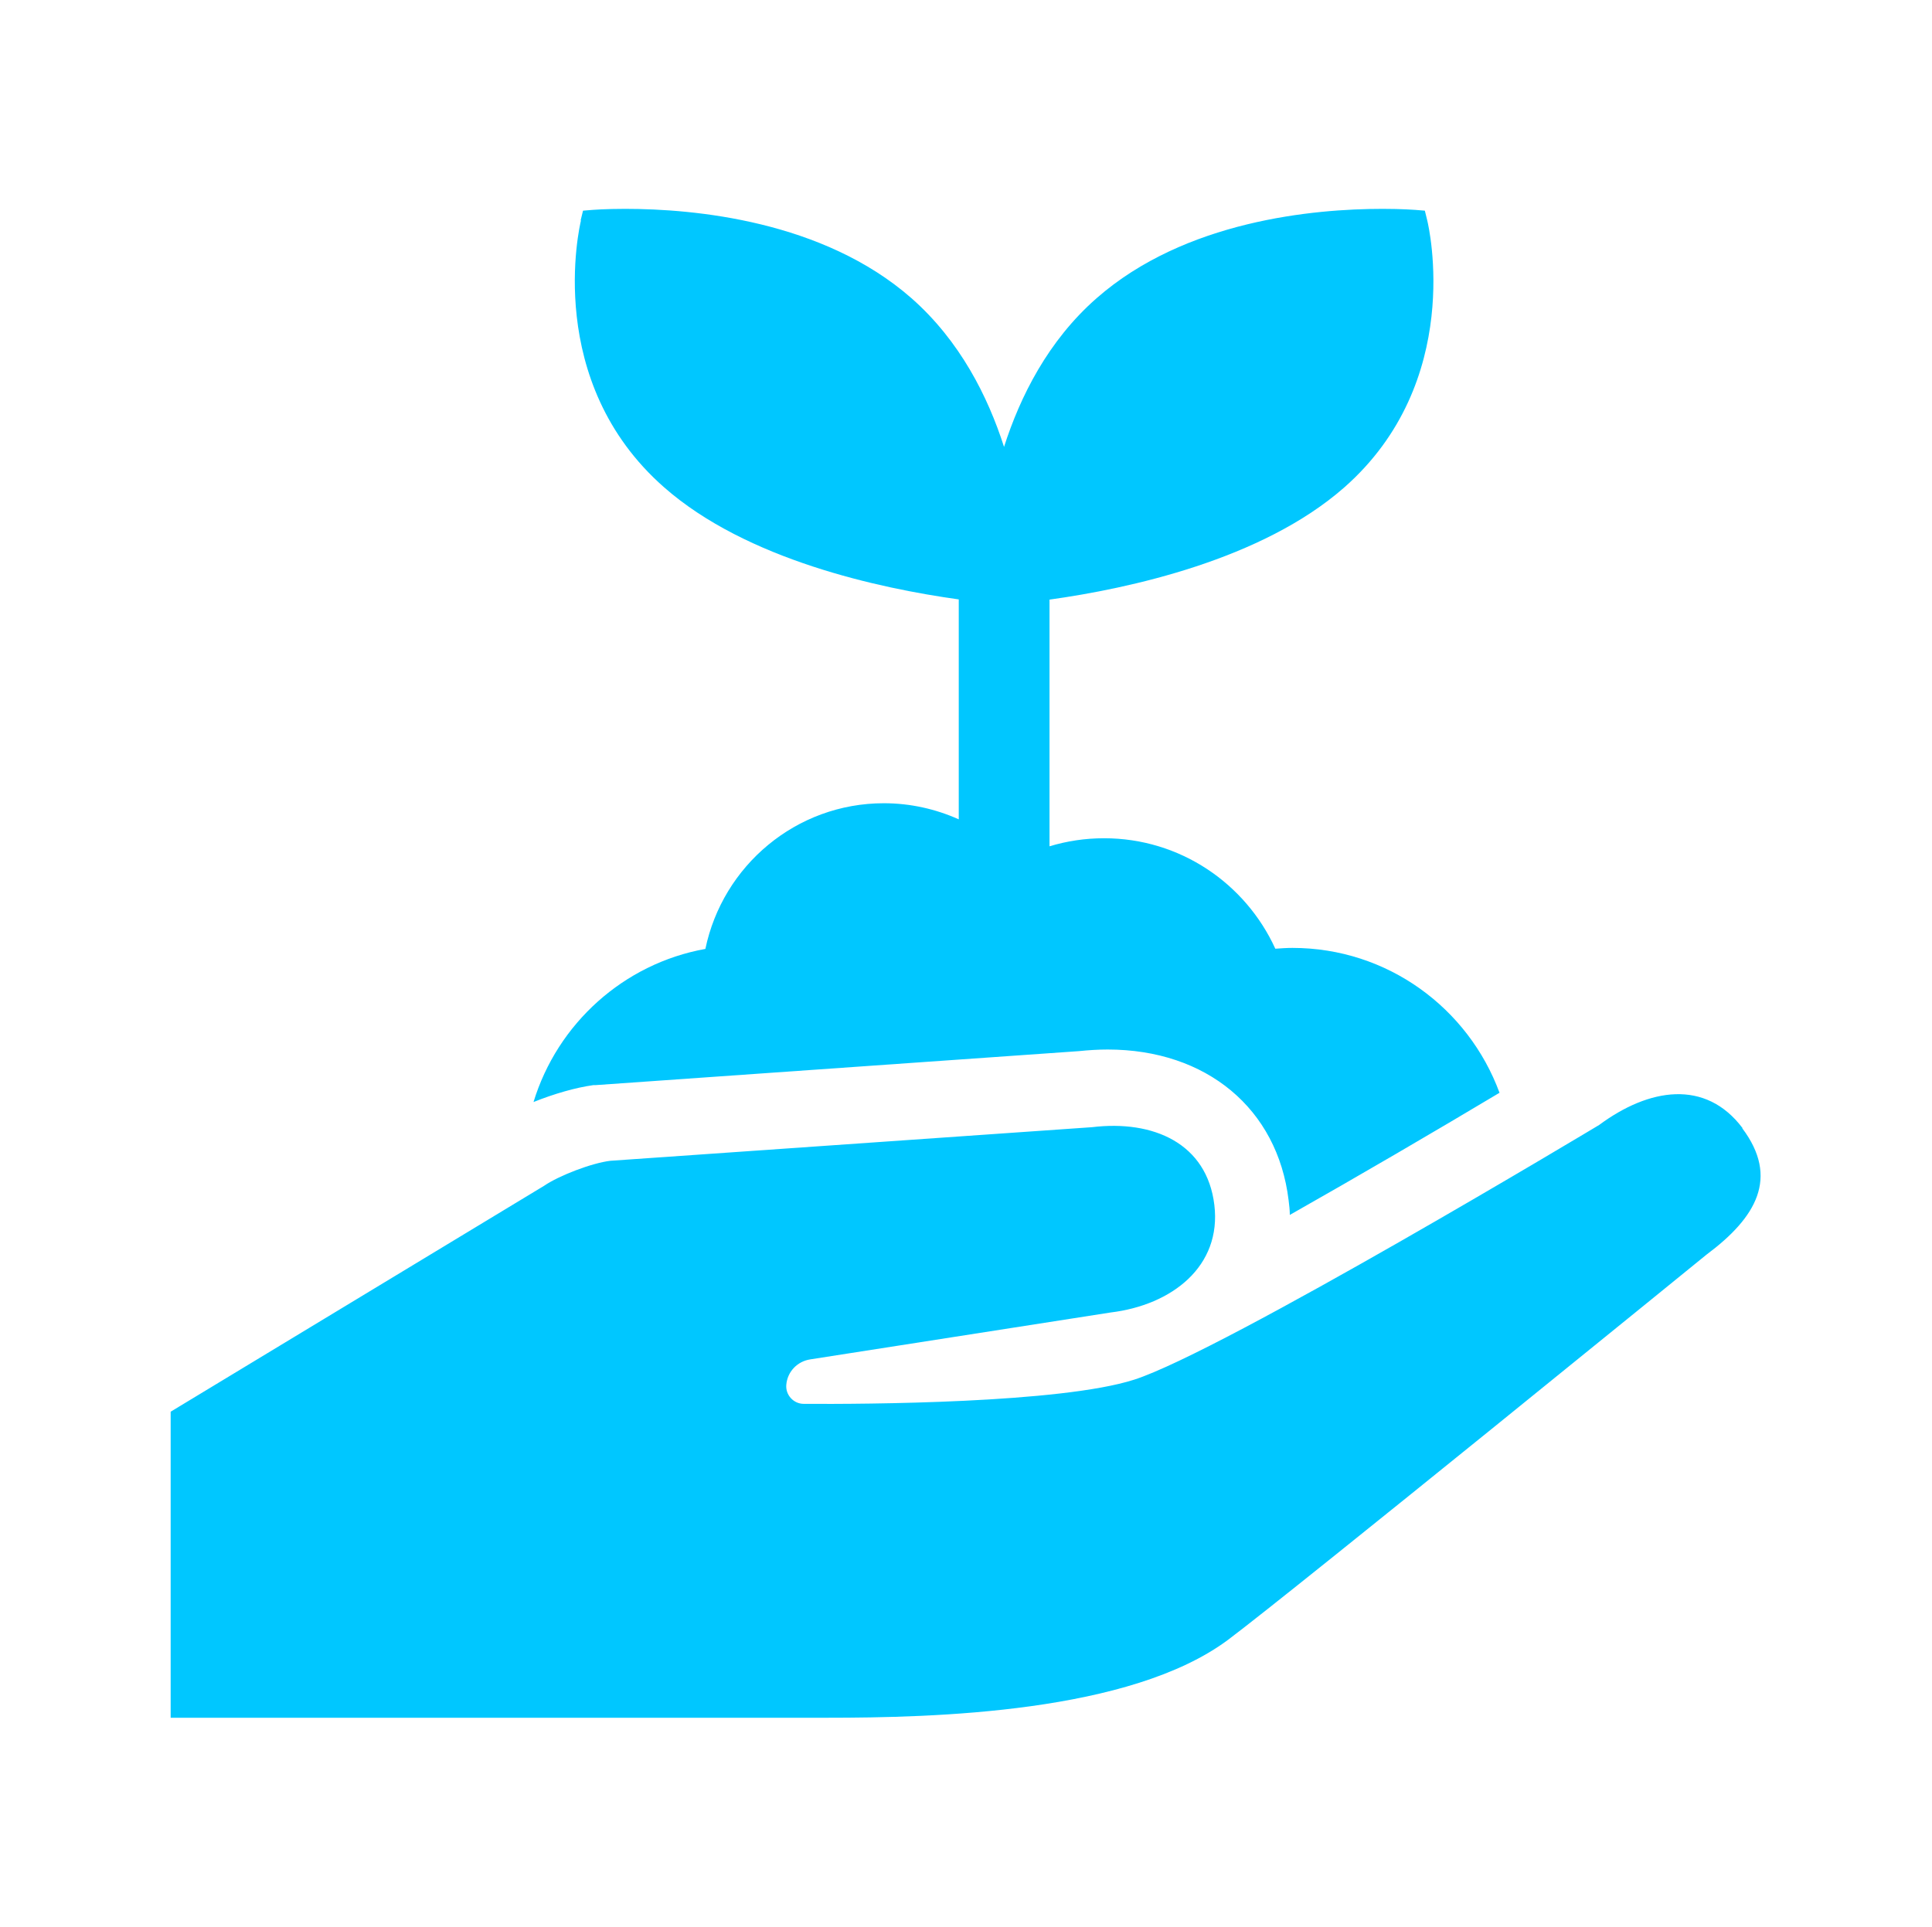
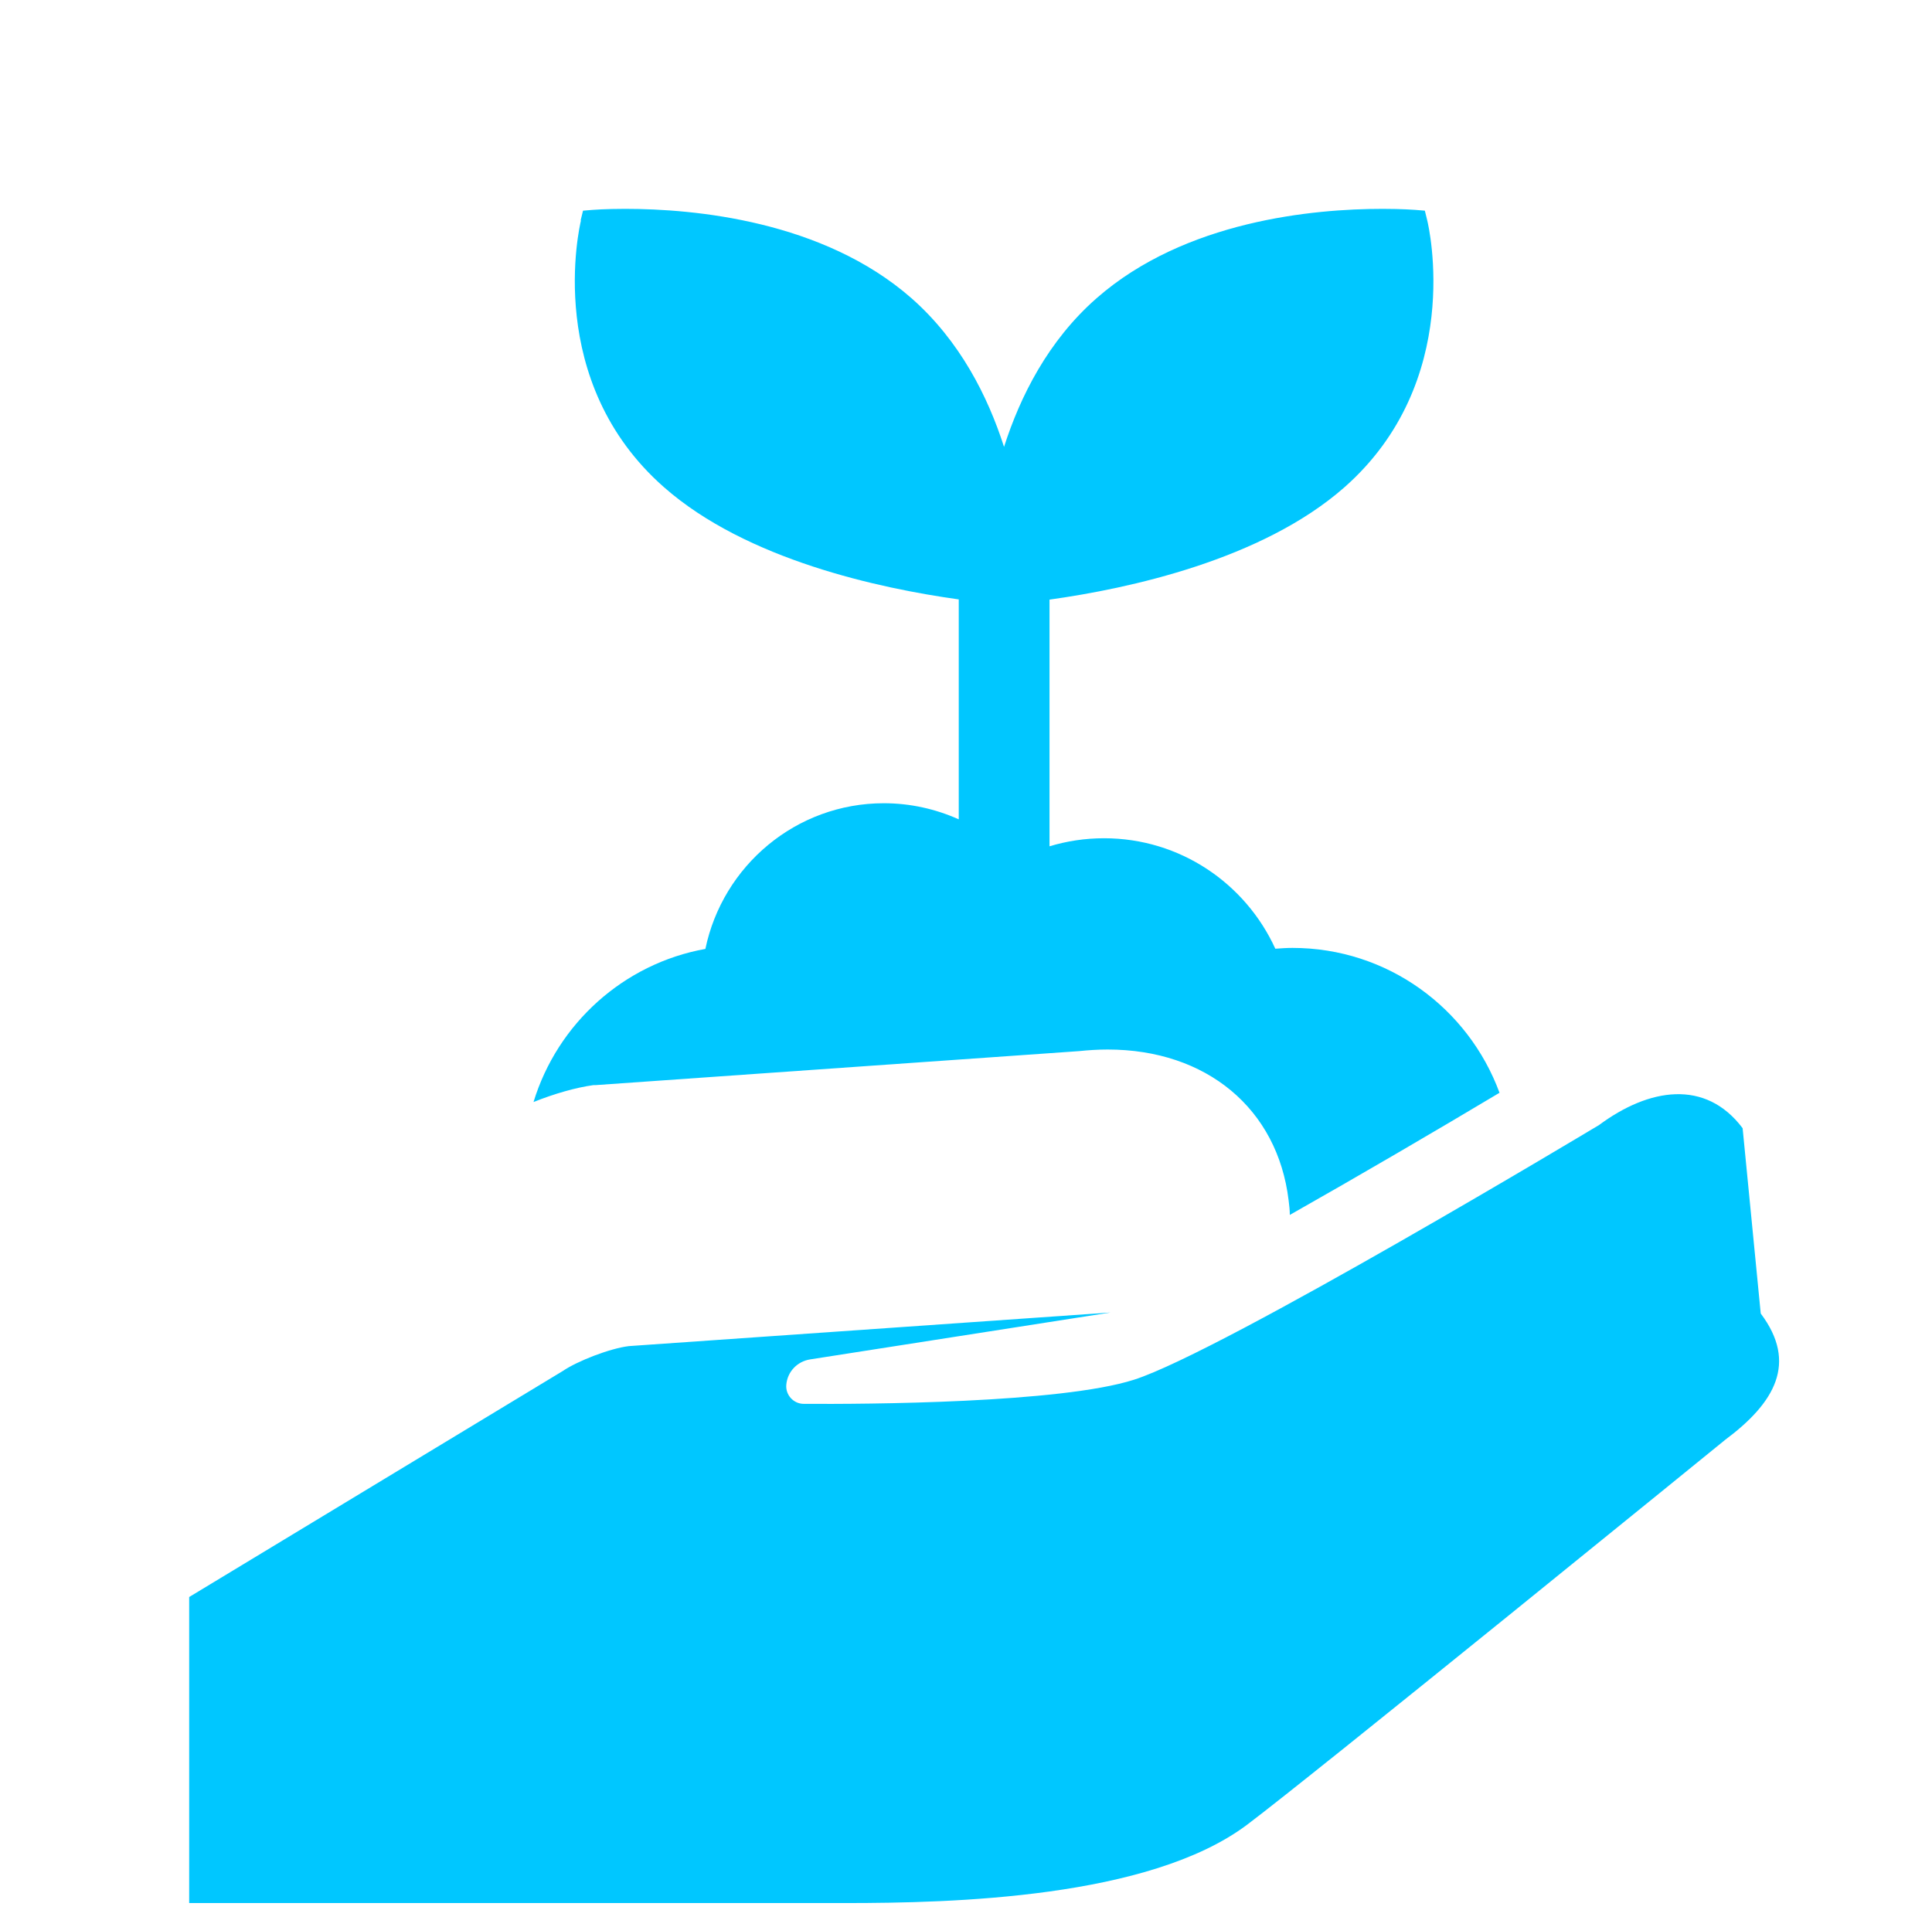
<svg xmlns="http://www.w3.org/2000/svg" viewBox="0 0 96 95.76">
  <defs>
    <style>.cls-1{fill:none;}.cls-2{fill:#00c7ff;mix-blend-mode:screen;}.cls-3{isolation:isolate;}</style>
  </defs>
  <g class="cls-3">
    <g id="_レイヤー_2">
      <g id="text">
-         <path class="cls-2" d="m28.85,10.96l.12-.49.49-.04s.62-.05,1.61-.05c3.42,0,9.82.58,14.22,4.44,2.41,2.12,3.8,4.89,4.6,7.39.8-2.5,2.19-5.28,4.6-7.39,4.4-3.86,10.79-4.44,14.21-4.44.98,0,1.58.05,1.61.05l.49.04.12.49c.08.32,1.85,8.01-4.13,13.27-4.09,3.59-10.69,5.02-14.64,5.57v12.26c.86-.26,1.77-.4,2.71-.4,3.78,0,7.03,2.25,8.51,5.49.28-.02.56-.04.85-.04,4.72,0,8.74,2.99,10.29,7.2-3.23,1.93-7.01,4.14-10.42,6.07,0-.24-.03-.49-.06-.73-.55-4.55-4.08-7.49-8.99-7.49-.47,0-.95.03-1.43.08l-24.03,1.69h-.1c-.87.12-1.95.43-2.97.84,1.19-3.9,4.48-6.88,8.54-7.61.86-4.13,4.5-7.24,8.87-7.24,1.32,0,2.58.29,3.72.8v-10.93c-3.95-.55-10.55-1.97-14.64-5.57-5.99-5.26-4.21-12.95-4.13-13.27Zm57.74,45.11c-1.85-2.46-4.66-1.99-7.13-.16,0,0-18.73,11.26-23.11,12.66-3.66,1.17-13.34,1.22-16.41,1.2-.51,0-.91-.44-.87-.94h0c.05-.65.54-1.17,1.19-1.27l14.92-2.33c3.06-.37,5.53-2.3,5.16-5.35-.37-3.05-3.02-4.23-6.08-3.86l-23.93,1.67c-.93.11-2.56.74-3.29,1.24h0l-18.56,11.23v15.21h32.6c5.33,0,15.08-.24,19.95-3.88,3.24-2.43,23.77-19.14,23.77-19.14,2.47-1.84,3.62-3.82,1.77-6.28Z" />
-         <rect class="cls-1" width="96" height="95.76" />
+         <path class="cls-2" d="m28.85,10.96l.12-.49.49-.04s.62-.05,1.61-.05c3.42,0,9.82.58,14.22,4.44,2.41,2.12,3.8,4.89,4.6,7.39.8-2.5,2.19-5.28,4.6-7.39,4.4-3.86,10.79-4.44,14.21-4.44.98,0,1.58.05,1.61.05l.49.04.12.49c.08.32,1.85,8.01-4.13,13.27-4.09,3.59-10.69,5.02-14.64,5.57v12.26c.86-.26,1.77-.4,2.71-.4,3.78,0,7.03,2.25,8.51,5.49.28-.02.56-.04.85-.04,4.72,0,8.74,2.99,10.29,7.2-3.23,1.93-7.01,4.14-10.42,6.07,0-.24-.03-.49-.06-.73-.55-4.55-4.08-7.49-8.99-7.49-.47,0-.95.03-1.43.08l-24.03,1.69h-.1c-.87.12-1.95.43-2.97.84,1.19-3.9,4.48-6.88,8.54-7.61.86-4.13,4.5-7.24,8.87-7.24,1.32,0,2.58.29,3.72.8v-10.93c-3.95-.55-10.55-1.97-14.64-5.57-5.99-5.26-4.21-12.95-4.13-13.27Zm57.74,45.11c-1.85-2.46-4.66-1.99-7.13-.16,0,0-18.73,11.26-23.11,12.66-3.66,1.17-13.34,1.22-16.41,1.2-.51,0-.91-.44-.87-.94h0c.05-.65.54-1.17,1.19-1.27l14.92-2.33l-23.93,1.67c-.93.11-2.56.74-3.29,1.24h0l-18.56,11.23v15.21h32.6c5.33,0,15.08-.24,19.95-3.88,3.24-2.43,23.77-19.14,23.77-19.14,2.47-1.84,3.62-3.82,1.77-6.28Z" />
      </g>
    </g>
  </g>
</svg>